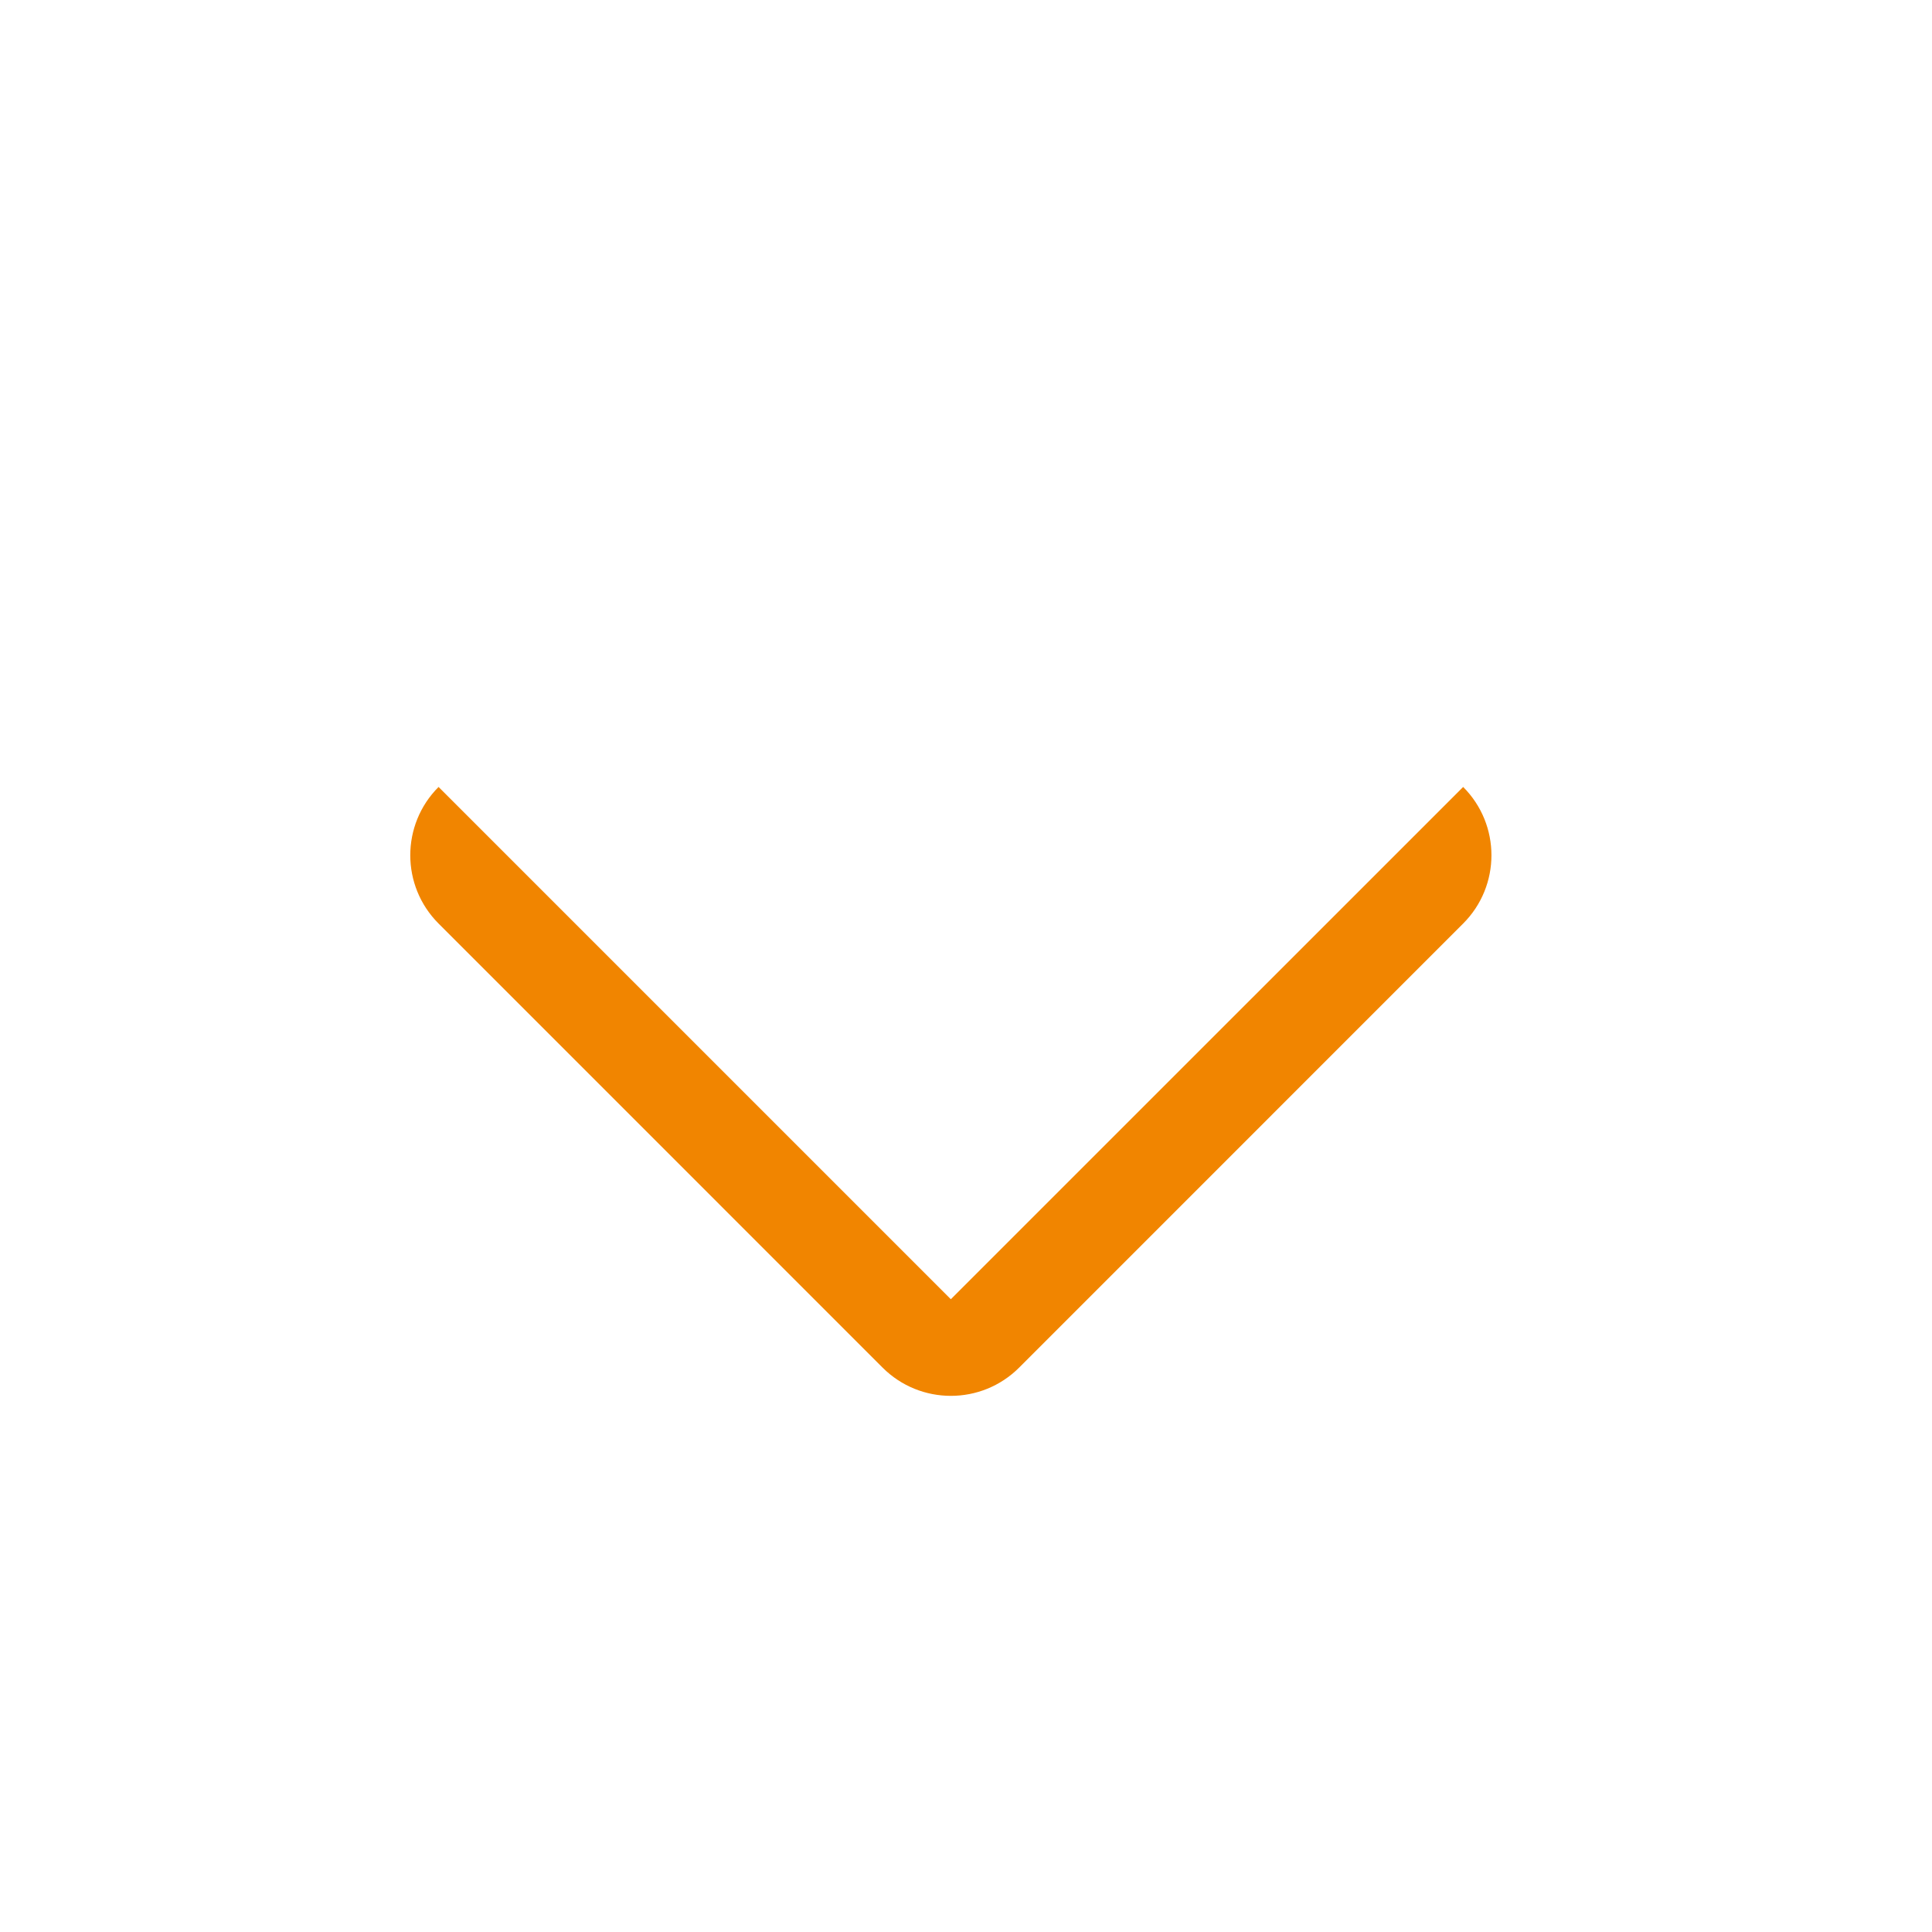
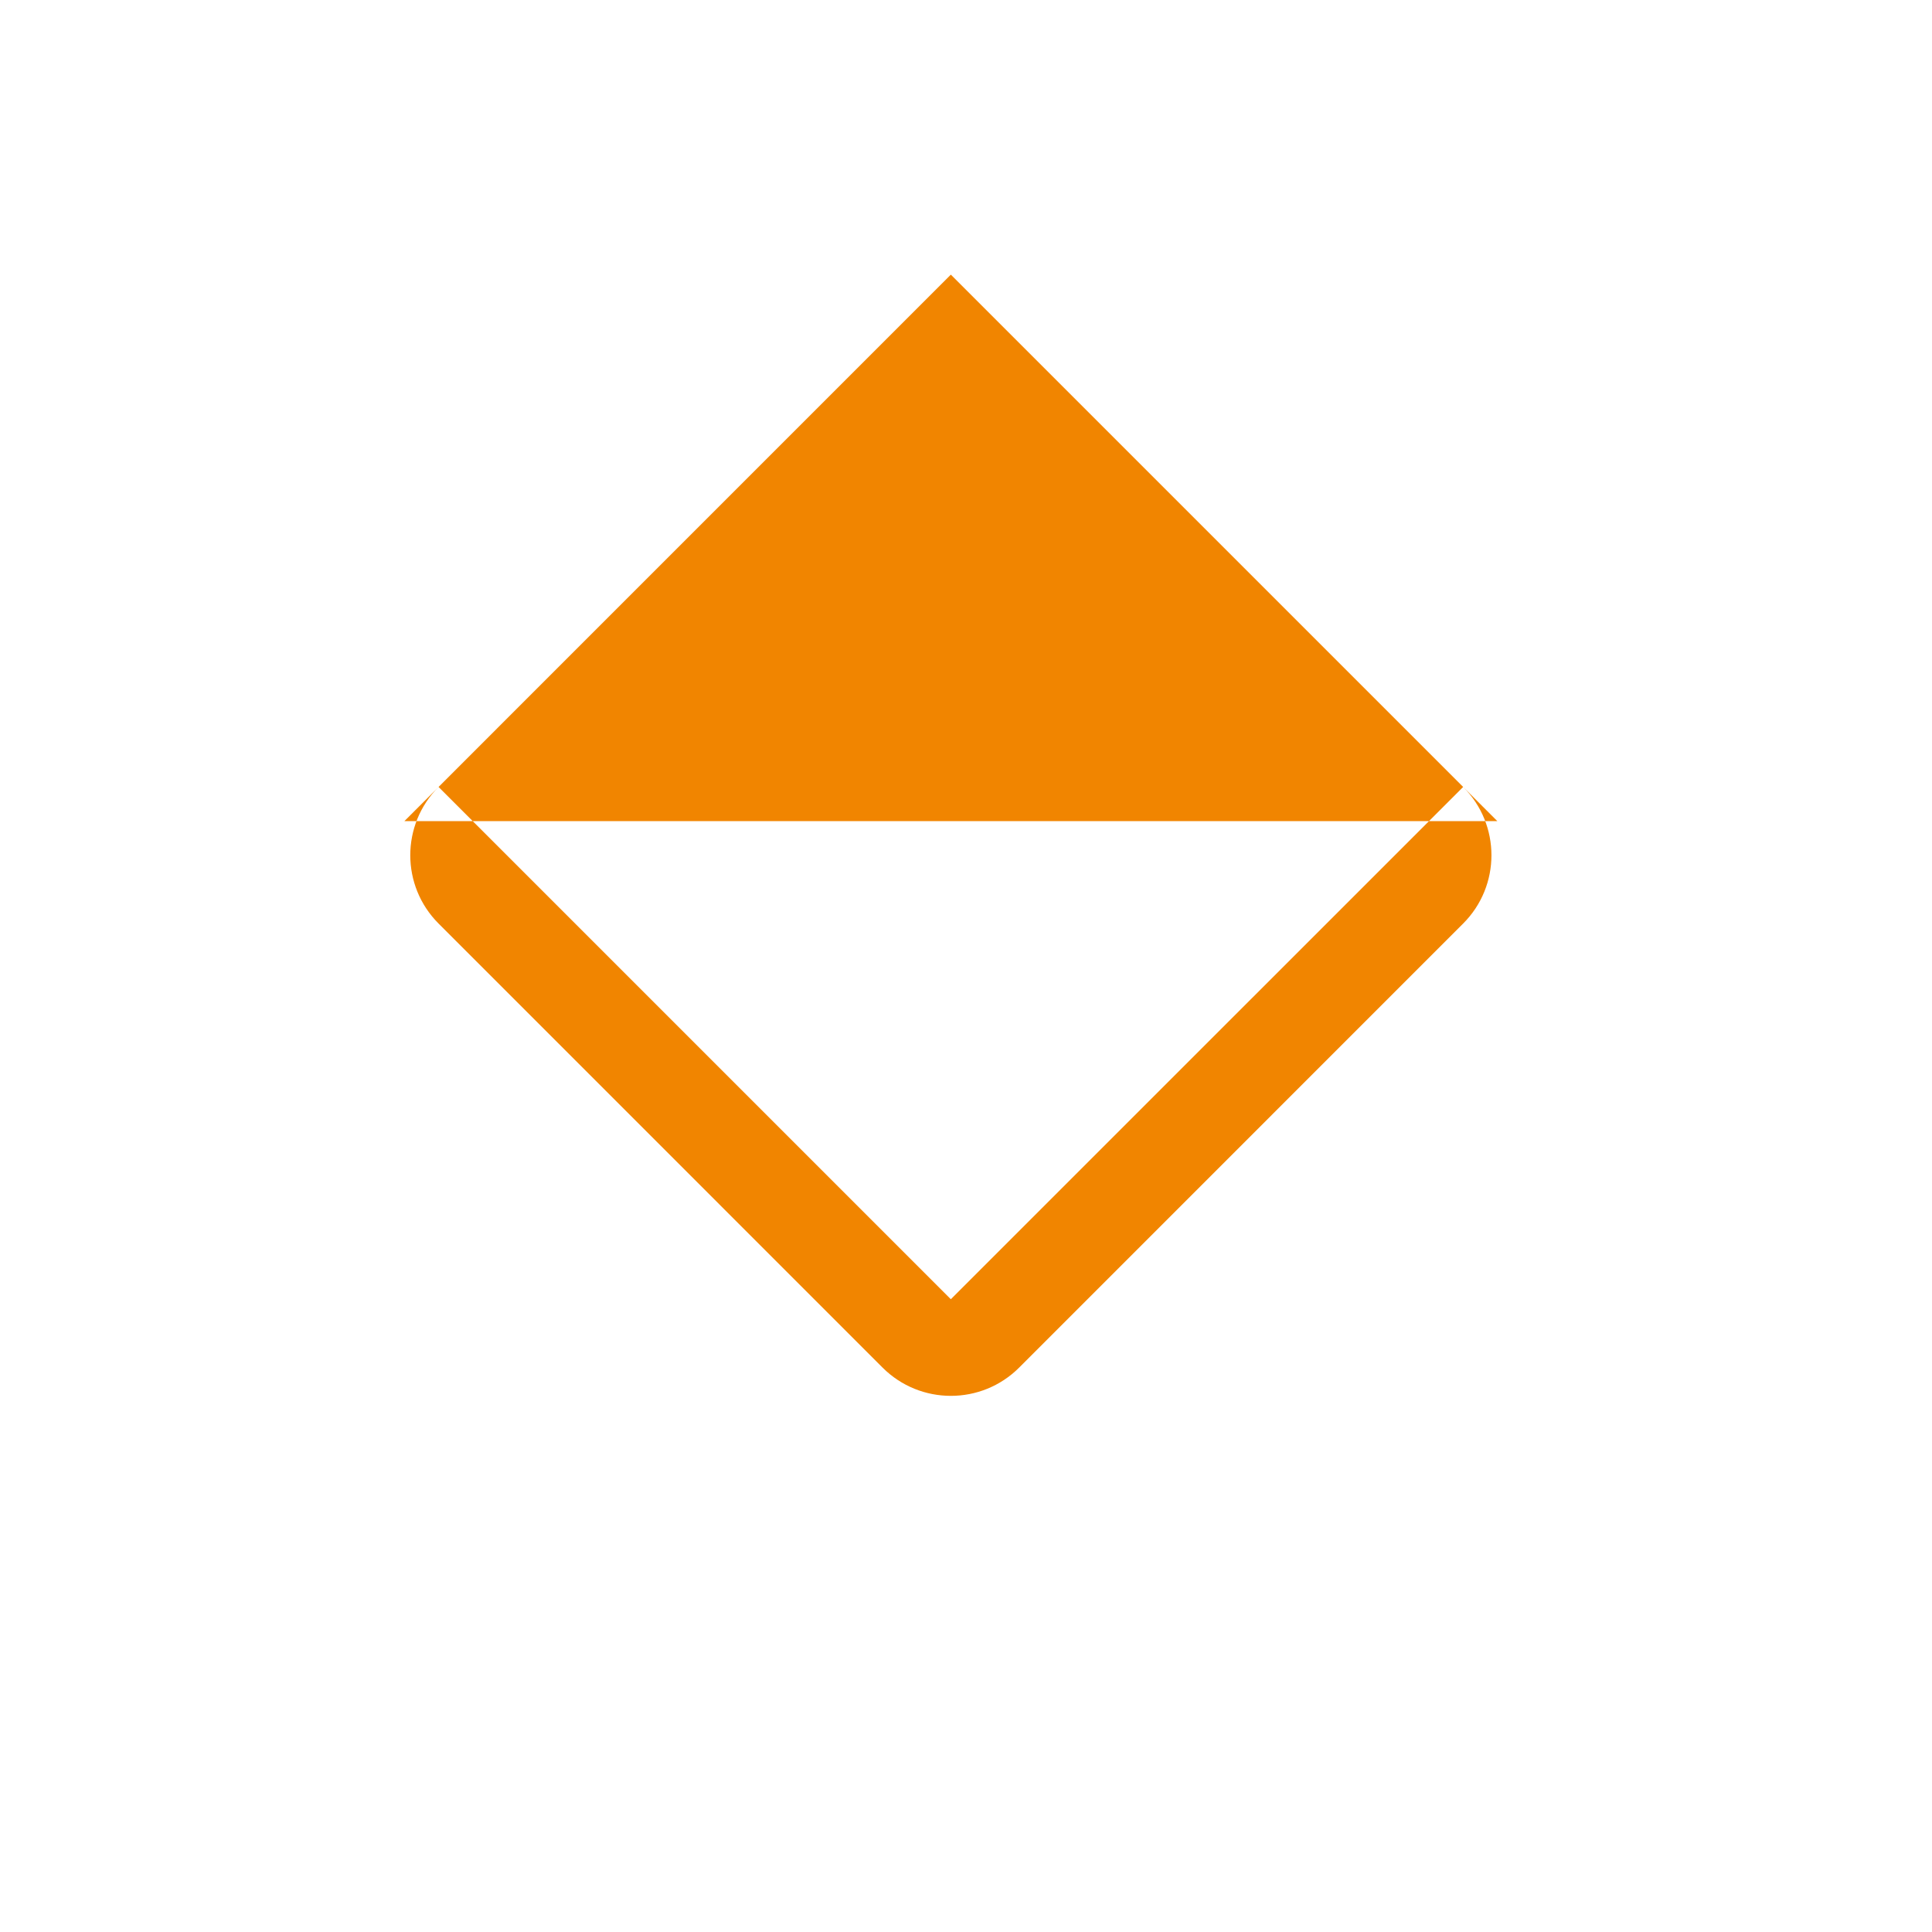
<svg xmlns="http://www.w3.org/2000/svg" width="40" height="40" viewBox="0 0 40 40" fill="none">
-   <path d="M30.293 16.293C31.074 17.074 31.074 18.34 30.293 19.121L21.101 28.314C20.32 29.095 19.053 29.095 18.272 28.314L19.686 26.899L29.586 17C29.976 16.61 30.293 16.293 30.293 16.293ZM8.373 17L19.686 5.686L8.373 17ZM19.686 5.686L31 17L19.686 5.686ZM21.101 28.314C20.32 29.095 19.053 29.095 18.272 28.314L9.08 19.121C8.299 18.34 8.299 17.074 9.08 16.293C9.08 16.293 9.396 16.61 9.787 17L19.686 26.899L21.101 28.314Z" fill="#F18500" />
+   <path d="M30.293 16.293C31.074 17.074 31.074 18.34 30.293 19.121L21.101 28.314C20.32 29.095 19.053 29.095 18.272 28.314L19.686 26.899L29.586 17C29.976 16.61 30.293 16.293 30.293 16.293ZM8.373 17L19.686 5.686L8.373 17ZL31 17L19.686 5.686ZM21.101 28.314C20.32 29.095 19.053 29.095 18.272 28.314L9.08 19.121C8.299 18.34 8.299 17.074 9.08 16.293C9.08 16.293 9.396 16.61 9.787 17L19.686 26.899L21.101 28.314Z" fill="#F18500" />
</svg>